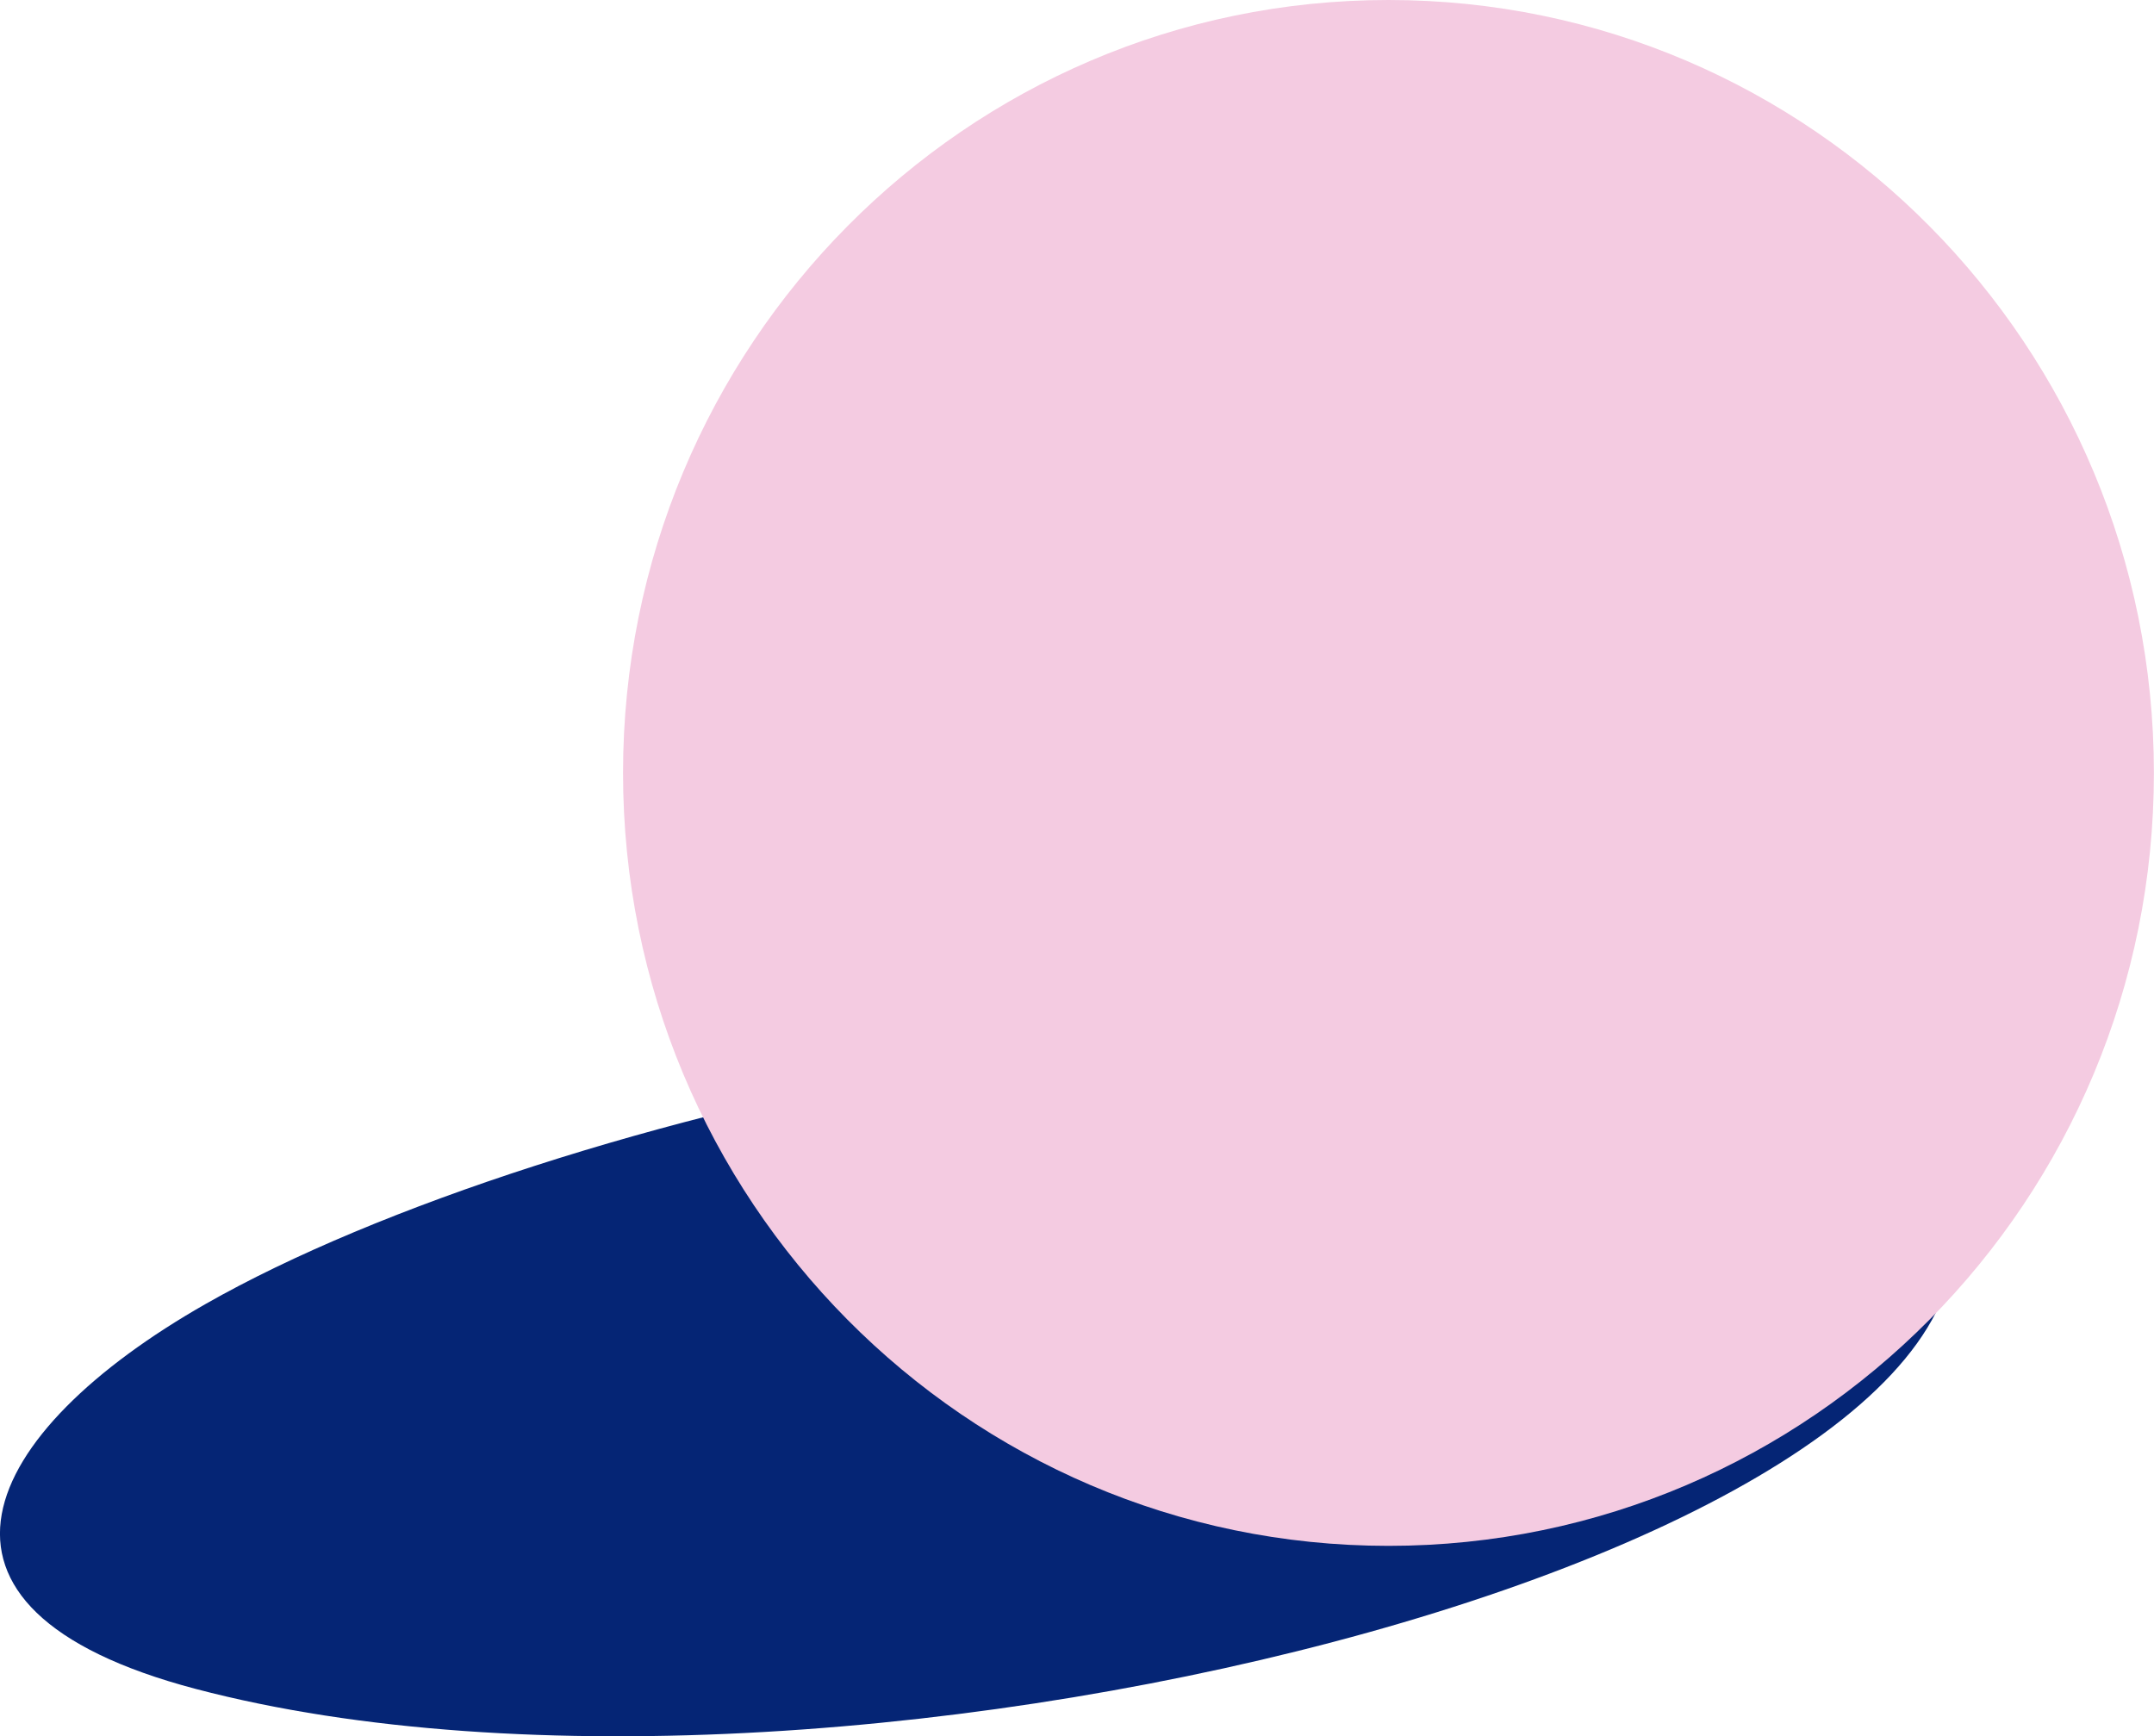
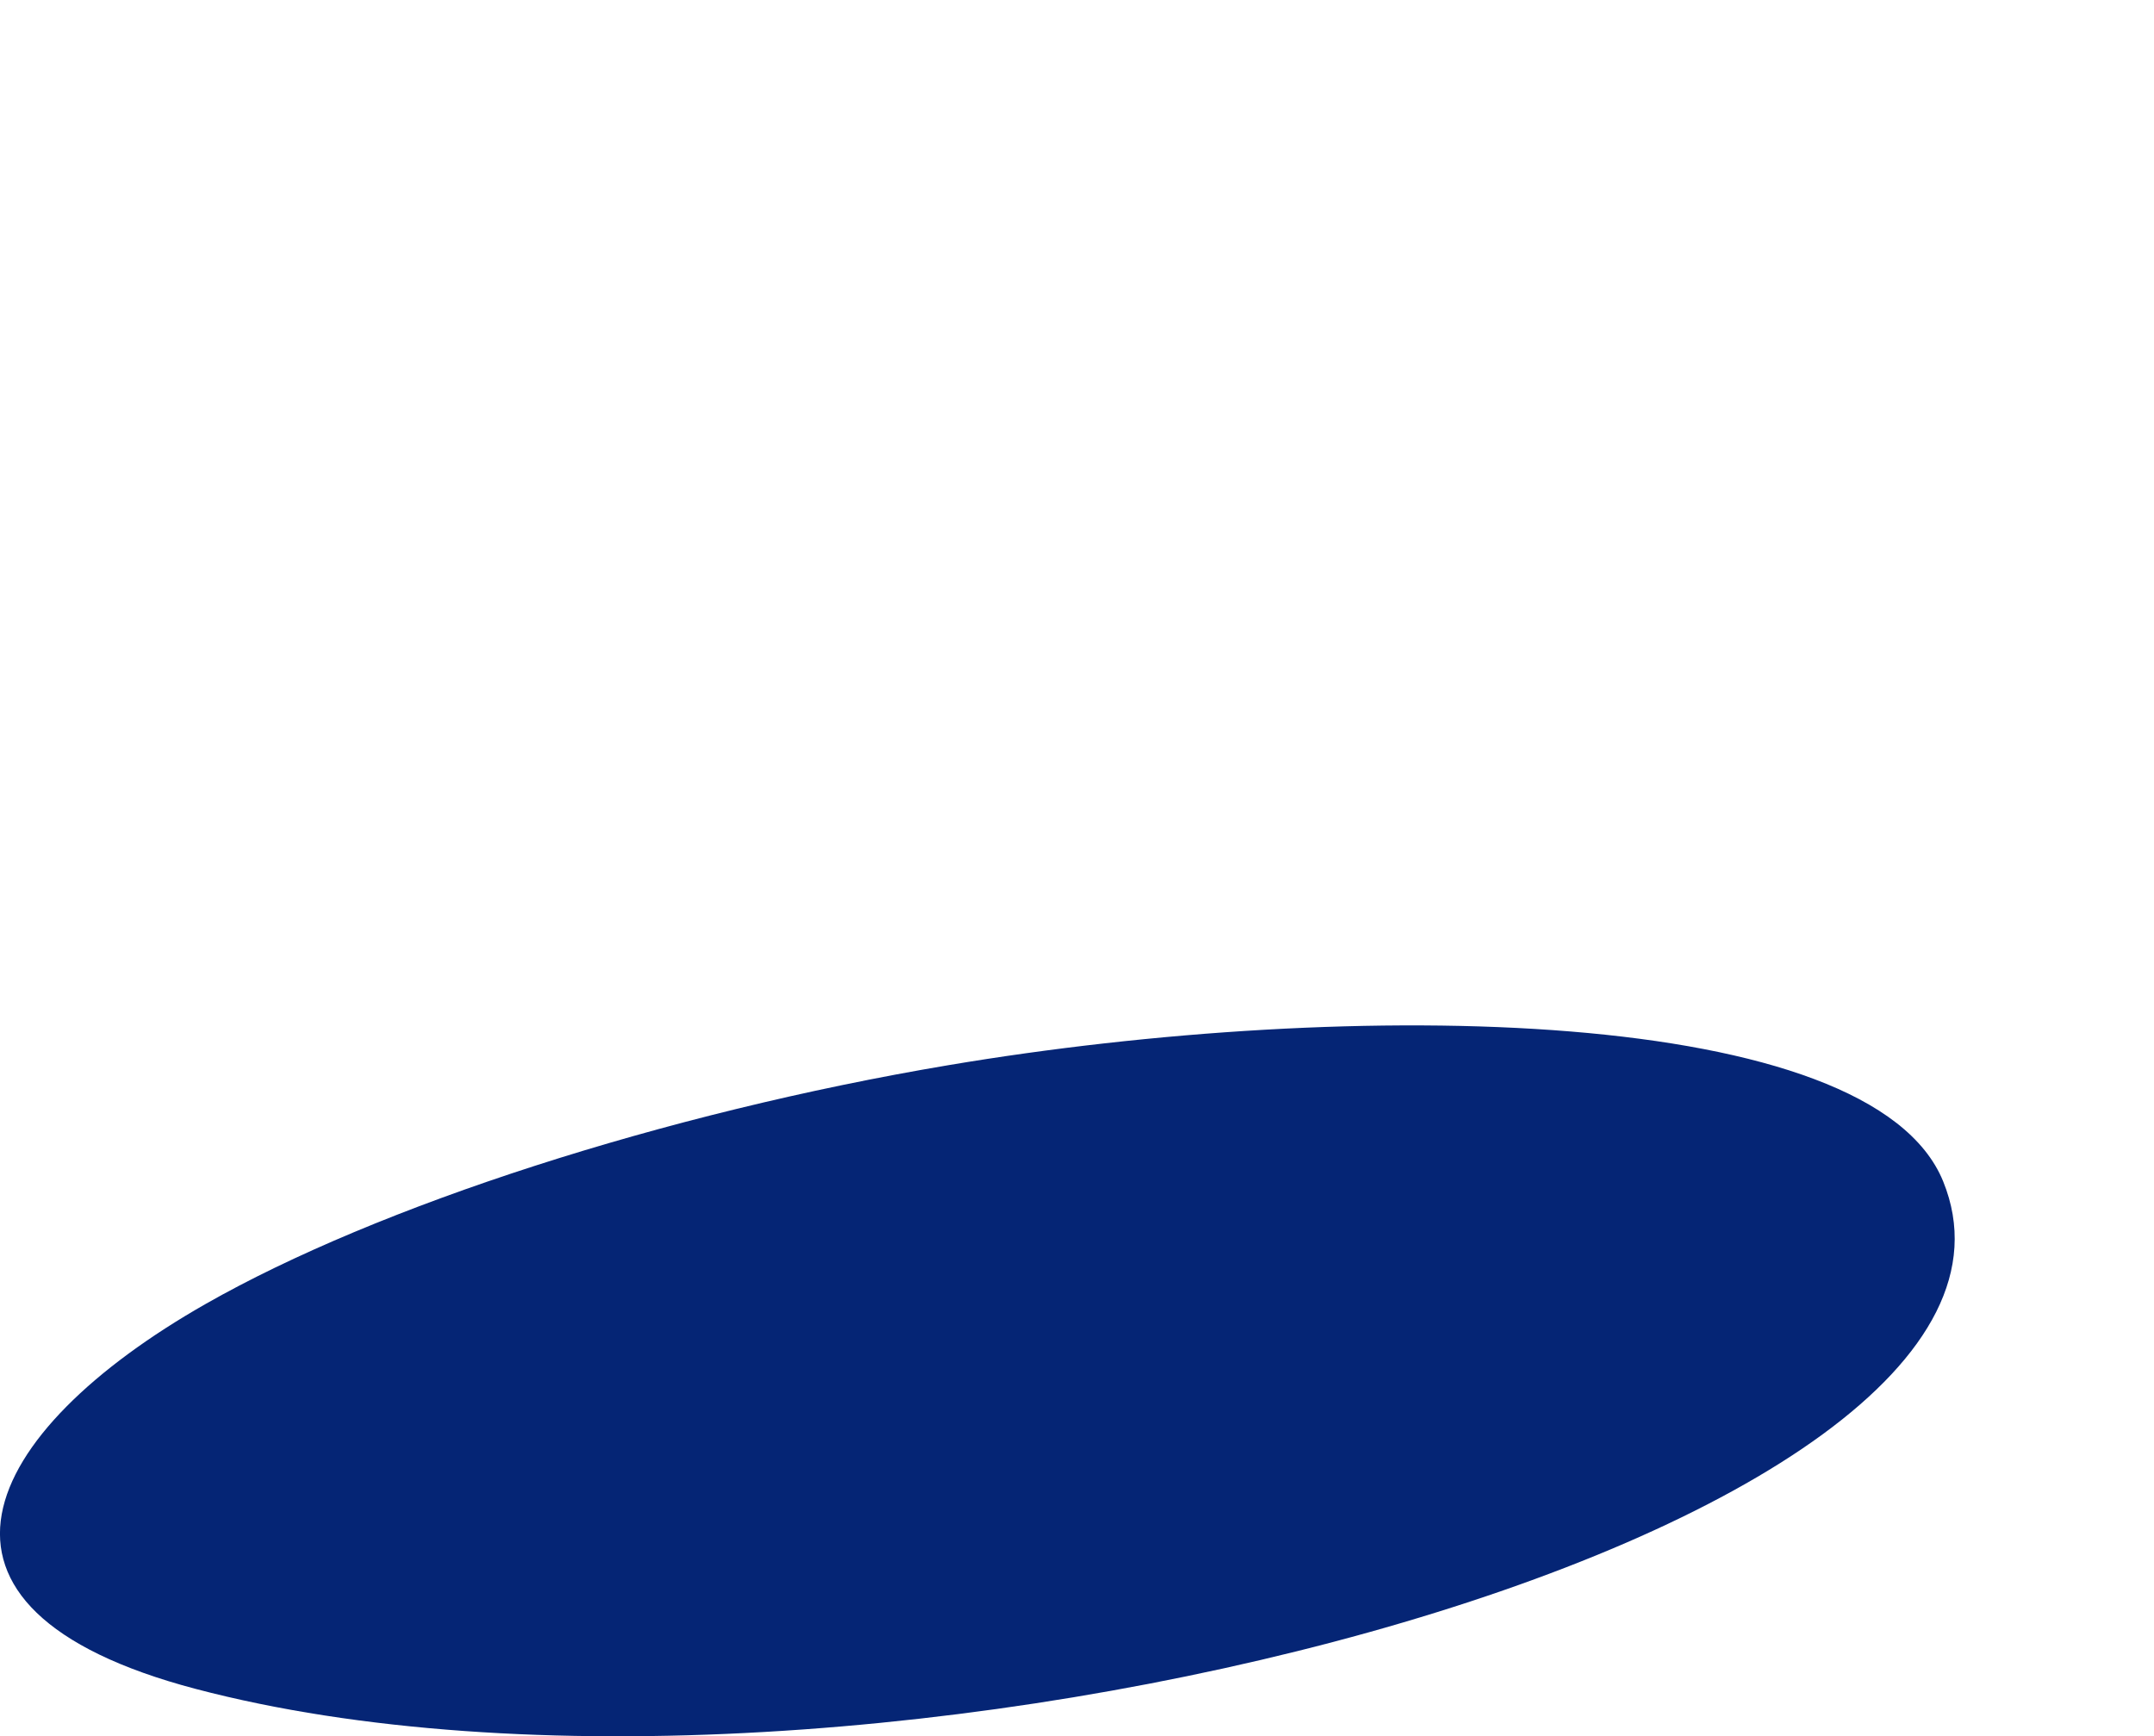
<svg xmlns="http://www.w3.org/2000/svg" width="196" height="158" viewBox="0 0 196 158" fill="none">
  <g id="Layer_1" clip-path="url(#clip0_2052_12447)">
    <path id="Vector" d="M18.717 118.657C34.333 109.761 60.434 101.285 86.293 96.932C123.168 90.723 170.277 91.442 176.814 107.503C189.923 139.735 77.222 169.336 17.816 153.693C-10.017 146.364 -1.74 130.302 18.717 118.657Z" fill="#052575" />
-     <path id="Vector_2" d="M126.342 140.673C164.808 140.673 195.991 109.182 195.991 70.337C195.991 31.491 164.808 0 126.342 0C87.876 0 56.693 31.491 56.693 70.337C56.693 109.182 87.876 140.673 126.342 140.673Z" fill="#F4CBE1" />
  </g>
  <defs>
    <clipPath id="clip0_2052_12447">
      <rect width="196" height="158" fill="white" />
    </clipPath>
  </defs>
</svg>